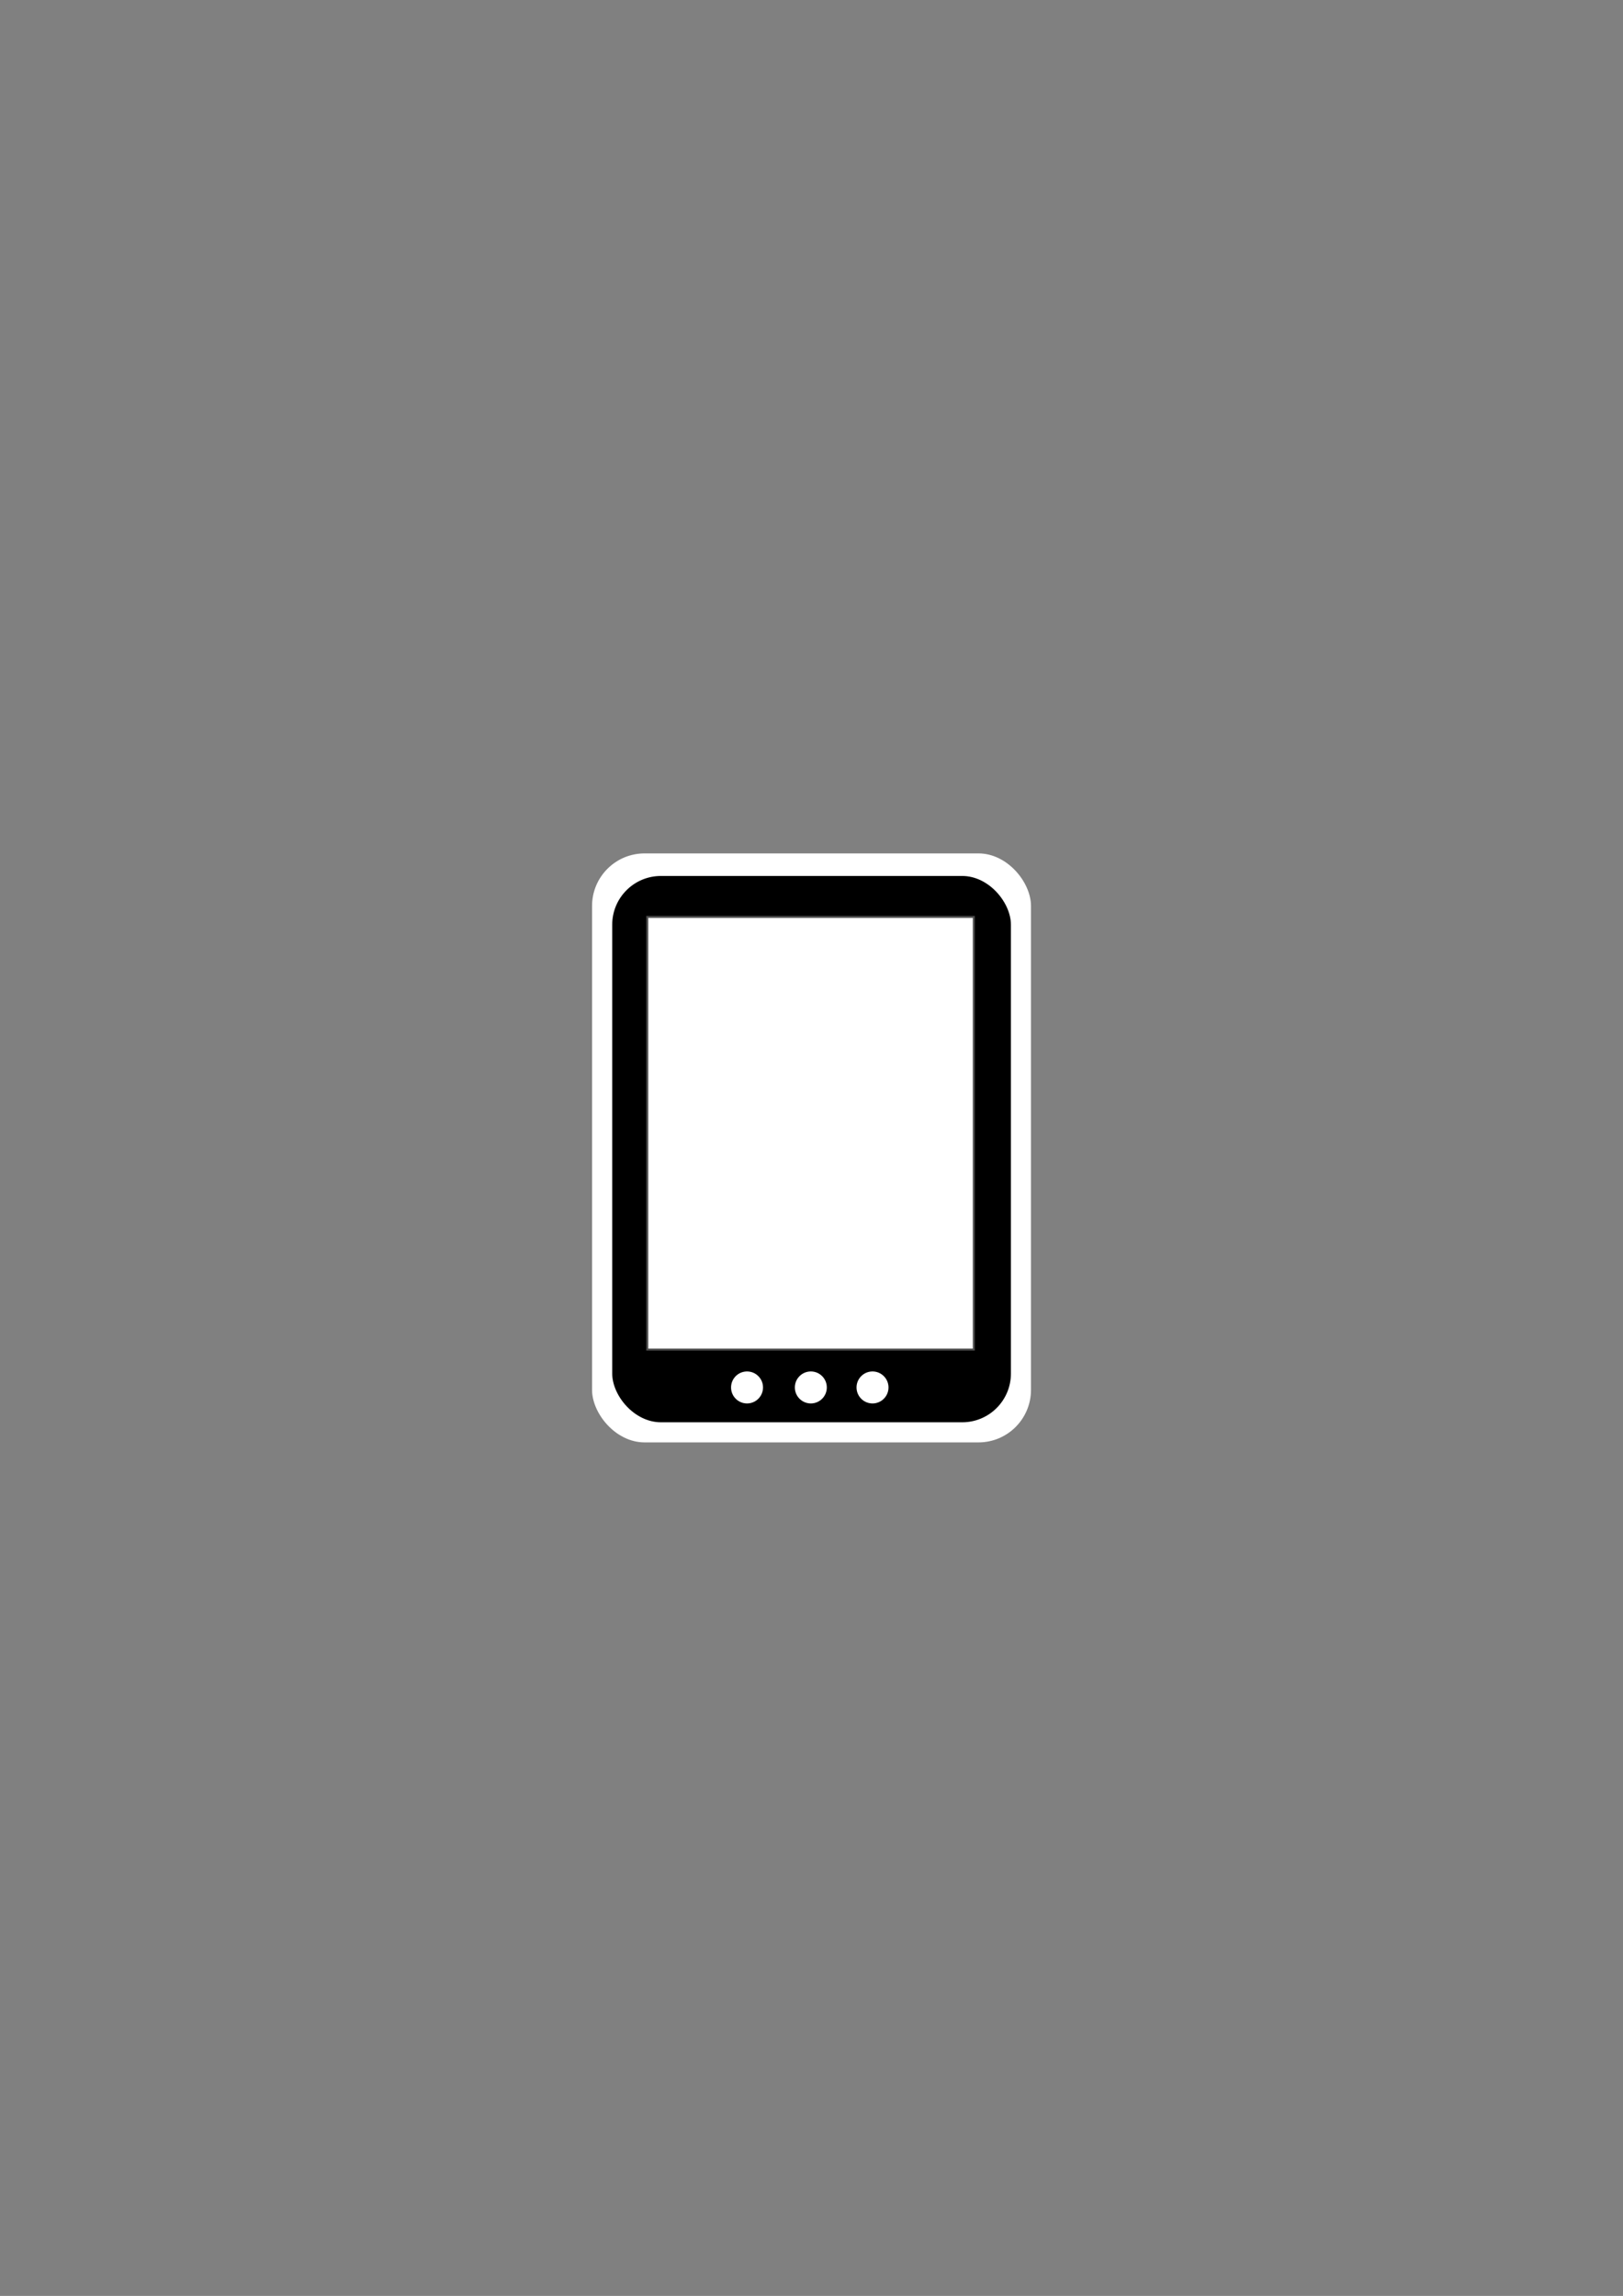
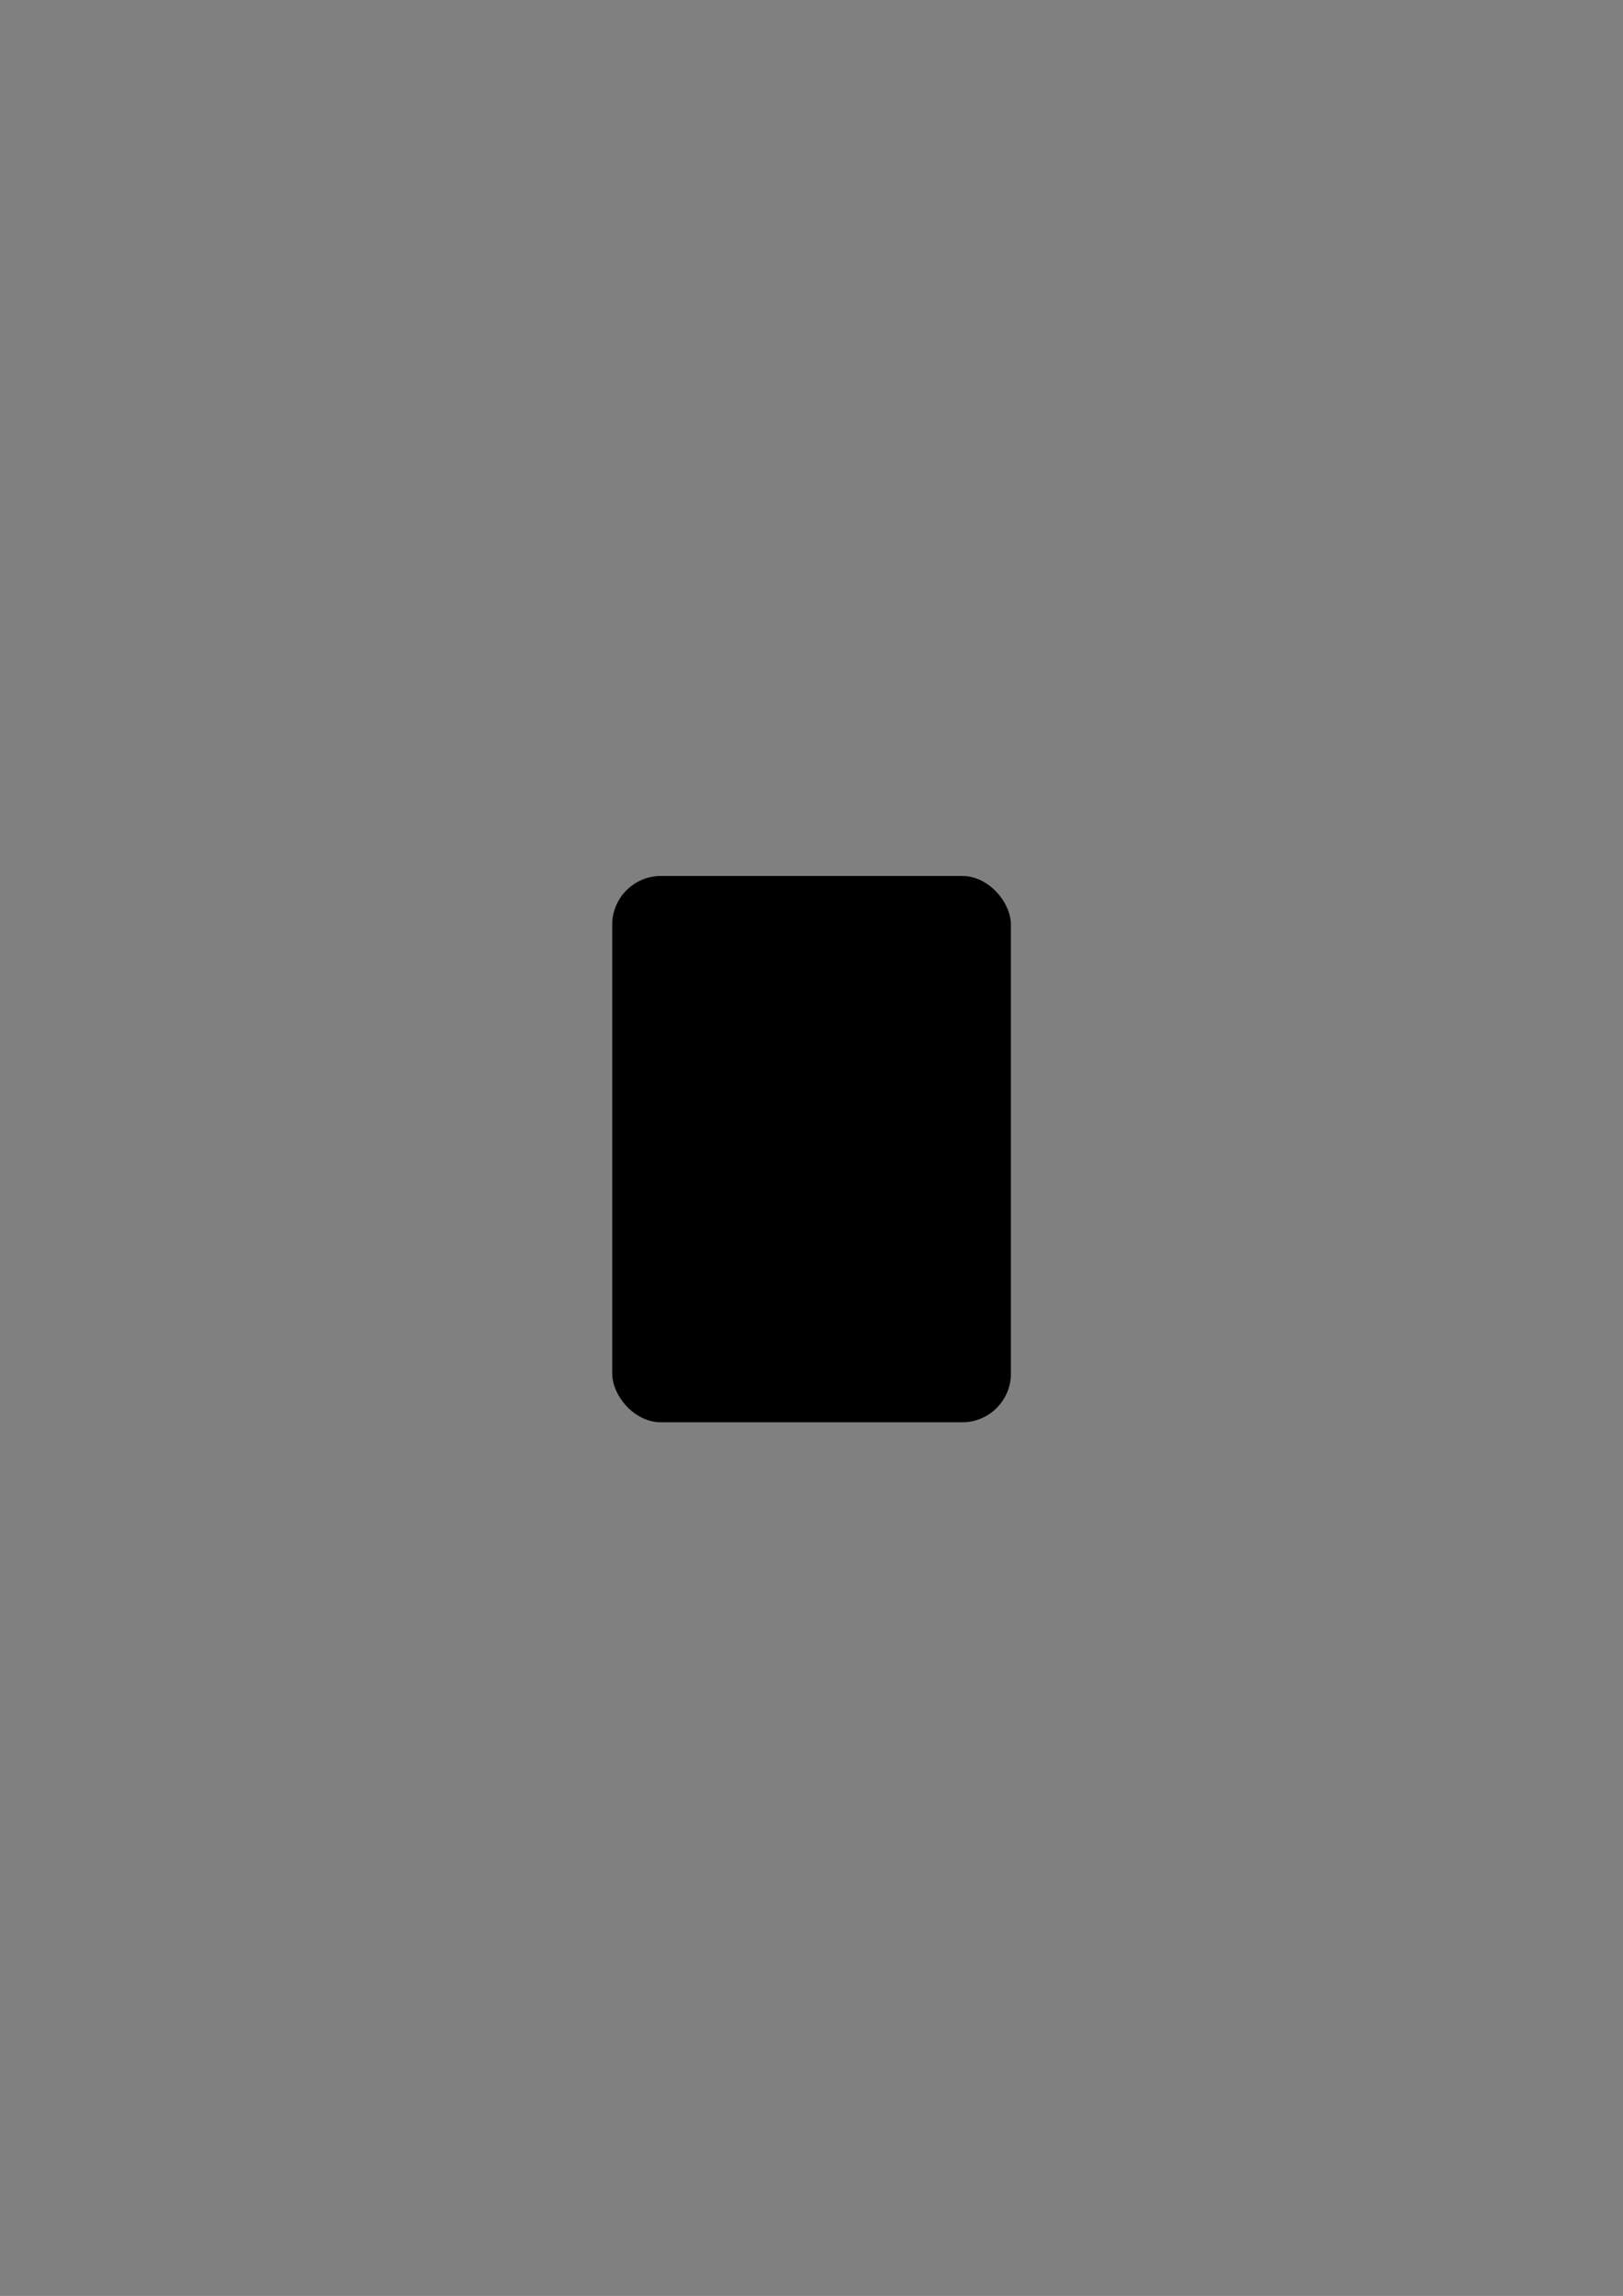
<svg xmlns="http://www.w3.org/2000/svg" xmlns:ns1="http://sodipodi.sourceforge.net/DTD/sodipodi-0.dtd" xmlns:ns2="http://www.inkscape.org/namespaces/inkscape" id="svg2" ns1:docname="tablet.svg" viewBox="0 0 744.09 1052.4" version="1.1" ns2:version="0.48.4 r9939">
  <rect x="0" y="0" width="744.09" height="1052.4" fill="#808080" stroke="none" />
  <ns1:namedview id="base" bordercolor="#666666" ns2:pageshadow="2" ns2:guide-bbox="true" pagecolor="#ffffff" ns2:window-height="961" ns2:window-maximized="1" ns2:zoom="0.50533191" ns2:window-x="-8" showgrid="false" borderopacity="1.0" ns2:current-layer="layer1" ns2:cx="377.73319" ns2:cy="433.42562" showguides="true" ns2:window-y="-8" ns2:window-width="1280" ns2:pageopacity="0.0" ns2:document-units="px" />
  <g id="layer1" ns2:label="Livello 1" ns2:groupmode="layer">
    <g id="g4276" transform="translate(-224.17 -56.934)">
-       <rect id="rect4172-5" style="fill:#ffffff" ry="24.077" height="269.98" width="201.23" y="448.12" x="495.61" />
      <rect id="rect4172" style="fill:#000000" ry="22.333" height="250.42" width="182.79" y="458.46" x="504.85" />
-       <rect id="rect4124" style="stroke:#4d4d4d;stroke-width:.913;fill:#ffffff" ry="0" height="198.33" width="149.71" y="477.23" x="520.92" />
-       <path id="path4126" ns1:rx="4.0196443" ns1:ry="4.2708721" style="fill:#ffffff" ns1:type="arc" d="m494.92 606.43c2.22 0 4.02 1.912 4.02 4.271 0 2.359-1.8 4.271-4.02 4.271-2.22 0-4.02-1.912-4.02-4.271 0-2.282 1.688-4.161 3.833-4.266" ns1:open="true" transform="matrix(1.823 0 0 1.716 -306.33 -355.05)" ns1:cy="610.7038" ns1:cx="494.9187" ns1:end="10.949226" ns1:start="4.712389" />
-       <path id="path4126-2" ns1:rx="4.0196443" ns1:ry="4.2708721" style="fill:#ffffff" ns1:type="arc" d="m494.92 606.43c2.22 0 4.02 1.912 4.02 4.271 0 2.359-1.8 4.271-4.02 4.271-2.22 0-4.02-1.912-4.02-4.271 0-2.282 1.688-4.161 3.833-4.266" ns1:open="true" transform="matrix(1.823 0 0 1.716 -335.58 -355.05)" ns1:cy="610.7038" ns1:cx="494.9187" ns1:end="10.949226" ns1:start="4.712389" />
-       <path id="path4126-4" ns1:rx="4.0196443" ns1:ry="4.2708721" style="fill:#ffffff" ns1:type="arc" d="m494.92 606.43c2.22 0 4.02 1.912 4.02 4.271 0 2.359-1.8 4.271-4.02 4.271-2.22 0-4.02-1.912-4.02-4.271 0-2.282 1.688-4.161 3.833-4.266" ns1:open="true" transform="matrix(1.823 0 0 1.716 -278.05 -355.05)" ns1:cy="610.7038" ns1:cx="494.9187" ns1:end="10.949226" ns1:start="4.712389" />
    </g>
  </g>
</svg>